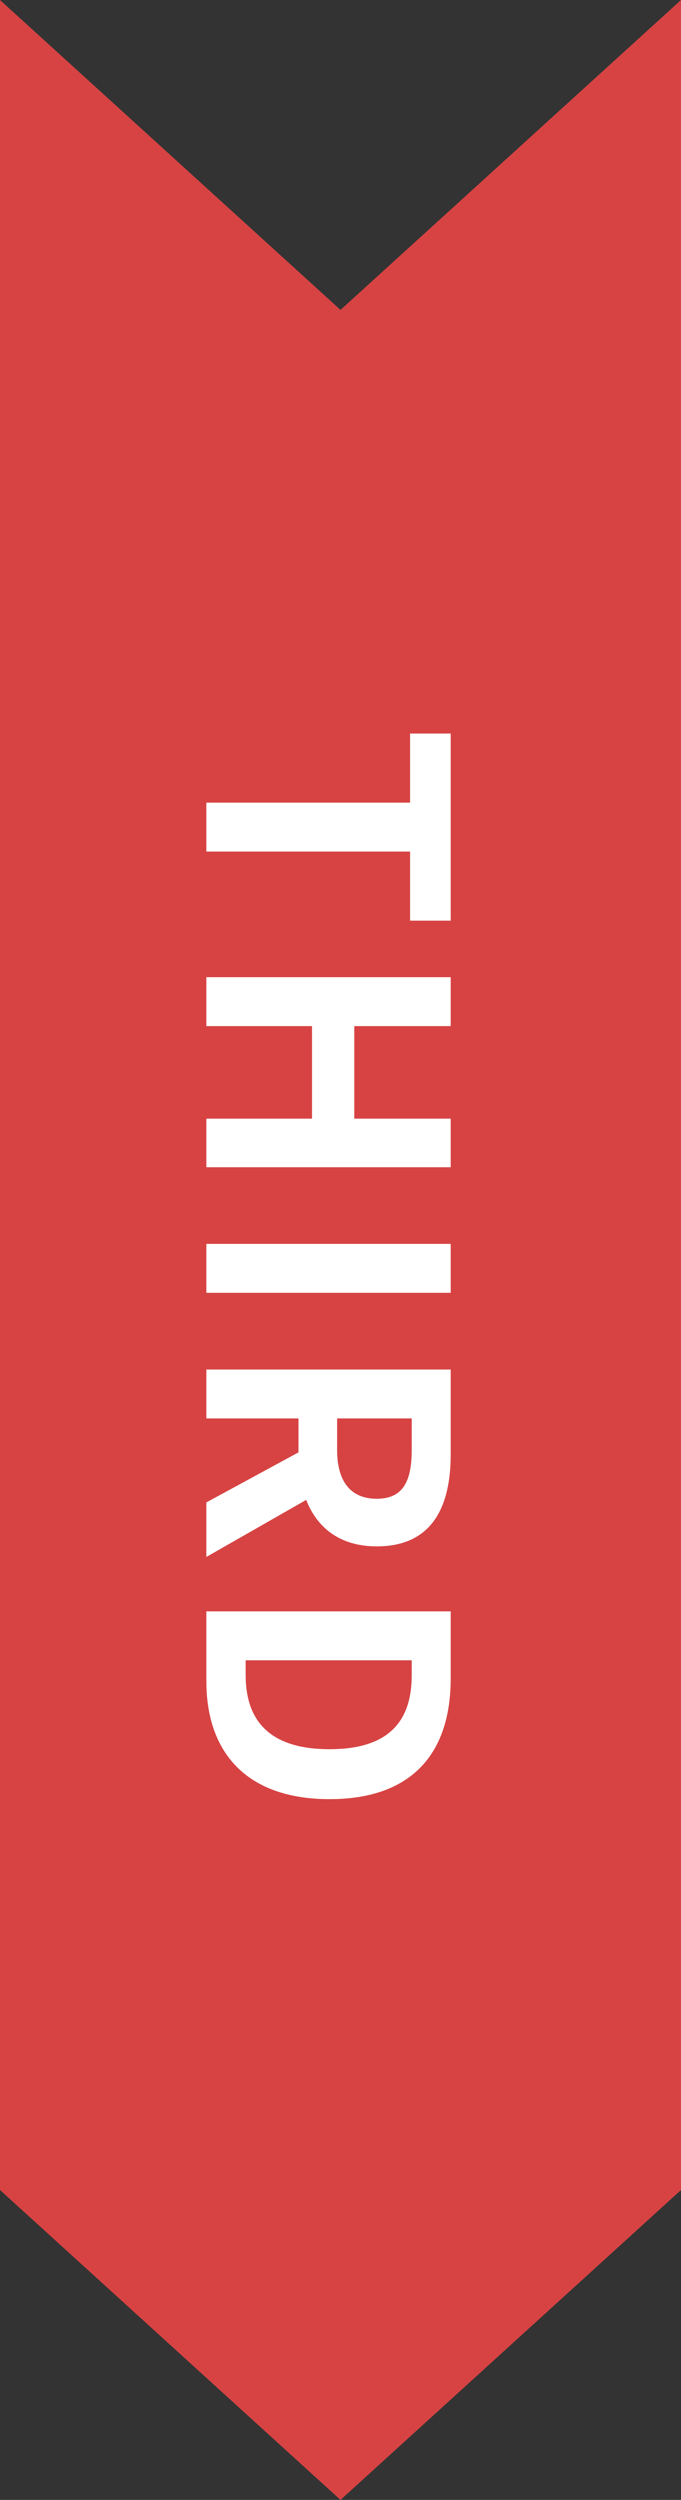
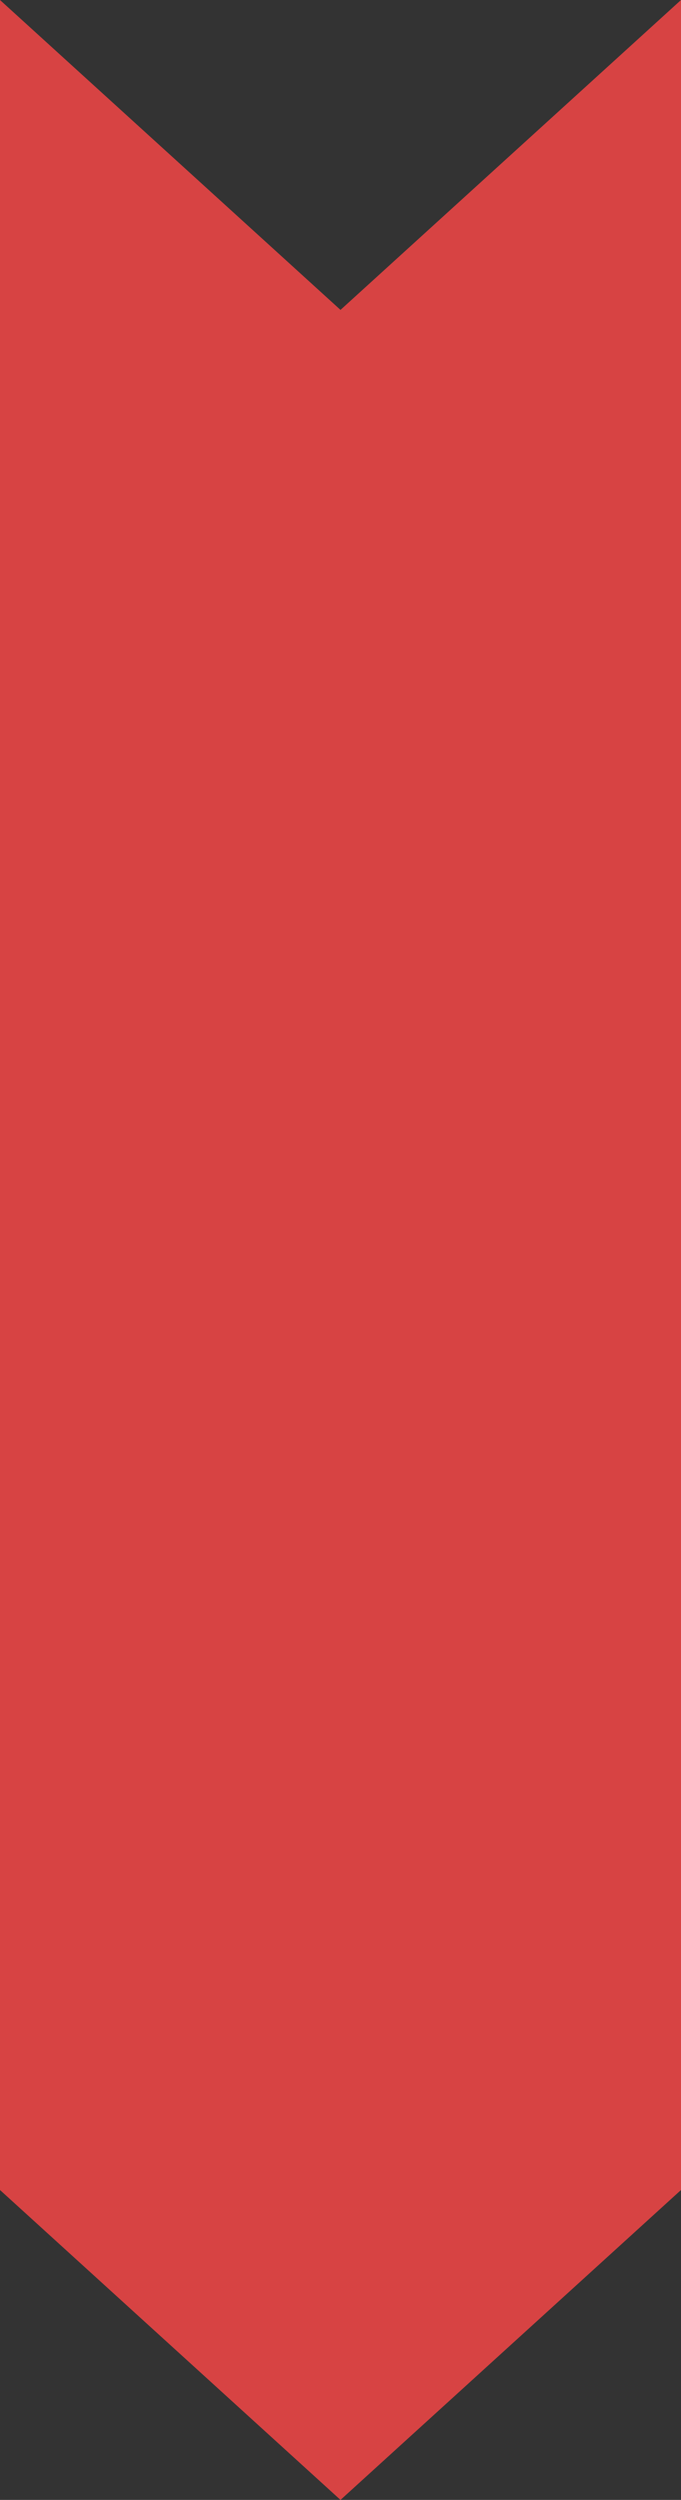
<svg xmlns="http://www.w3.org/2000/svg" width="33" height="121" viewBox="0 0 33 121" fill="none">
  <rect x="0" y="0" width="33" height="121" fill="#333333" stroke="none" />
  <path d="M0 0L16.5 15L33 0L33 106L16.5 121L0 106L0 0Z" fill="#D74343" />
-   <path d="M10 38.849L19.872 38.849L19.872 35.505L21.84 35.505L21.84 44.561L19.872 44.561L19.872 41.217L10 41.217L10 38.849ZM10 47.297L21.84 47.297L21.84 49.665L17.168 49.665L17.168 54.145L21.84 54.145L21.84 56.497L10 56.497L10 54.145L15.12 54.145L15.12 49.665L10 49.665L10 47.297ZM10 60.206L21.84 60.206L21.84 62.574L10 62.574L10 60.206ZM10 66.287L21.84 66.287L21.84 70.399C21.84 72.879 20.976 74.847 18.256 74.847C15.616 74.847 14.464 72.879 14.464 70.399L14.464 68.655L10 68.655L10 66.287ZM16.336 68.655L16.336 70.175C16.336 71.711 16.992 72.543 18.256 72.543C19.52 72.543 19.952 71.711 19.952 70.175L19.952 68.655L16.336 68.655ZM10 72.719L15.072 69.967L16.56 71.615L10 75.359L10 72.719ZM10 77.993L21.84 77.993L21.84 81.242C21.84 84.858 19.968 87.082 15.968 87.082C11.984 87.082 10 84.858 10 81.37L10 77.993ZM11.904 80.362L11.904 81.082C11.904 83.305 13.088 84.665 15.968 84.665C18.848 84.665 19.952 83.305 19.952 81.082L19.952 80.362L11.904 80.362Z" fill="white" />
</svg>